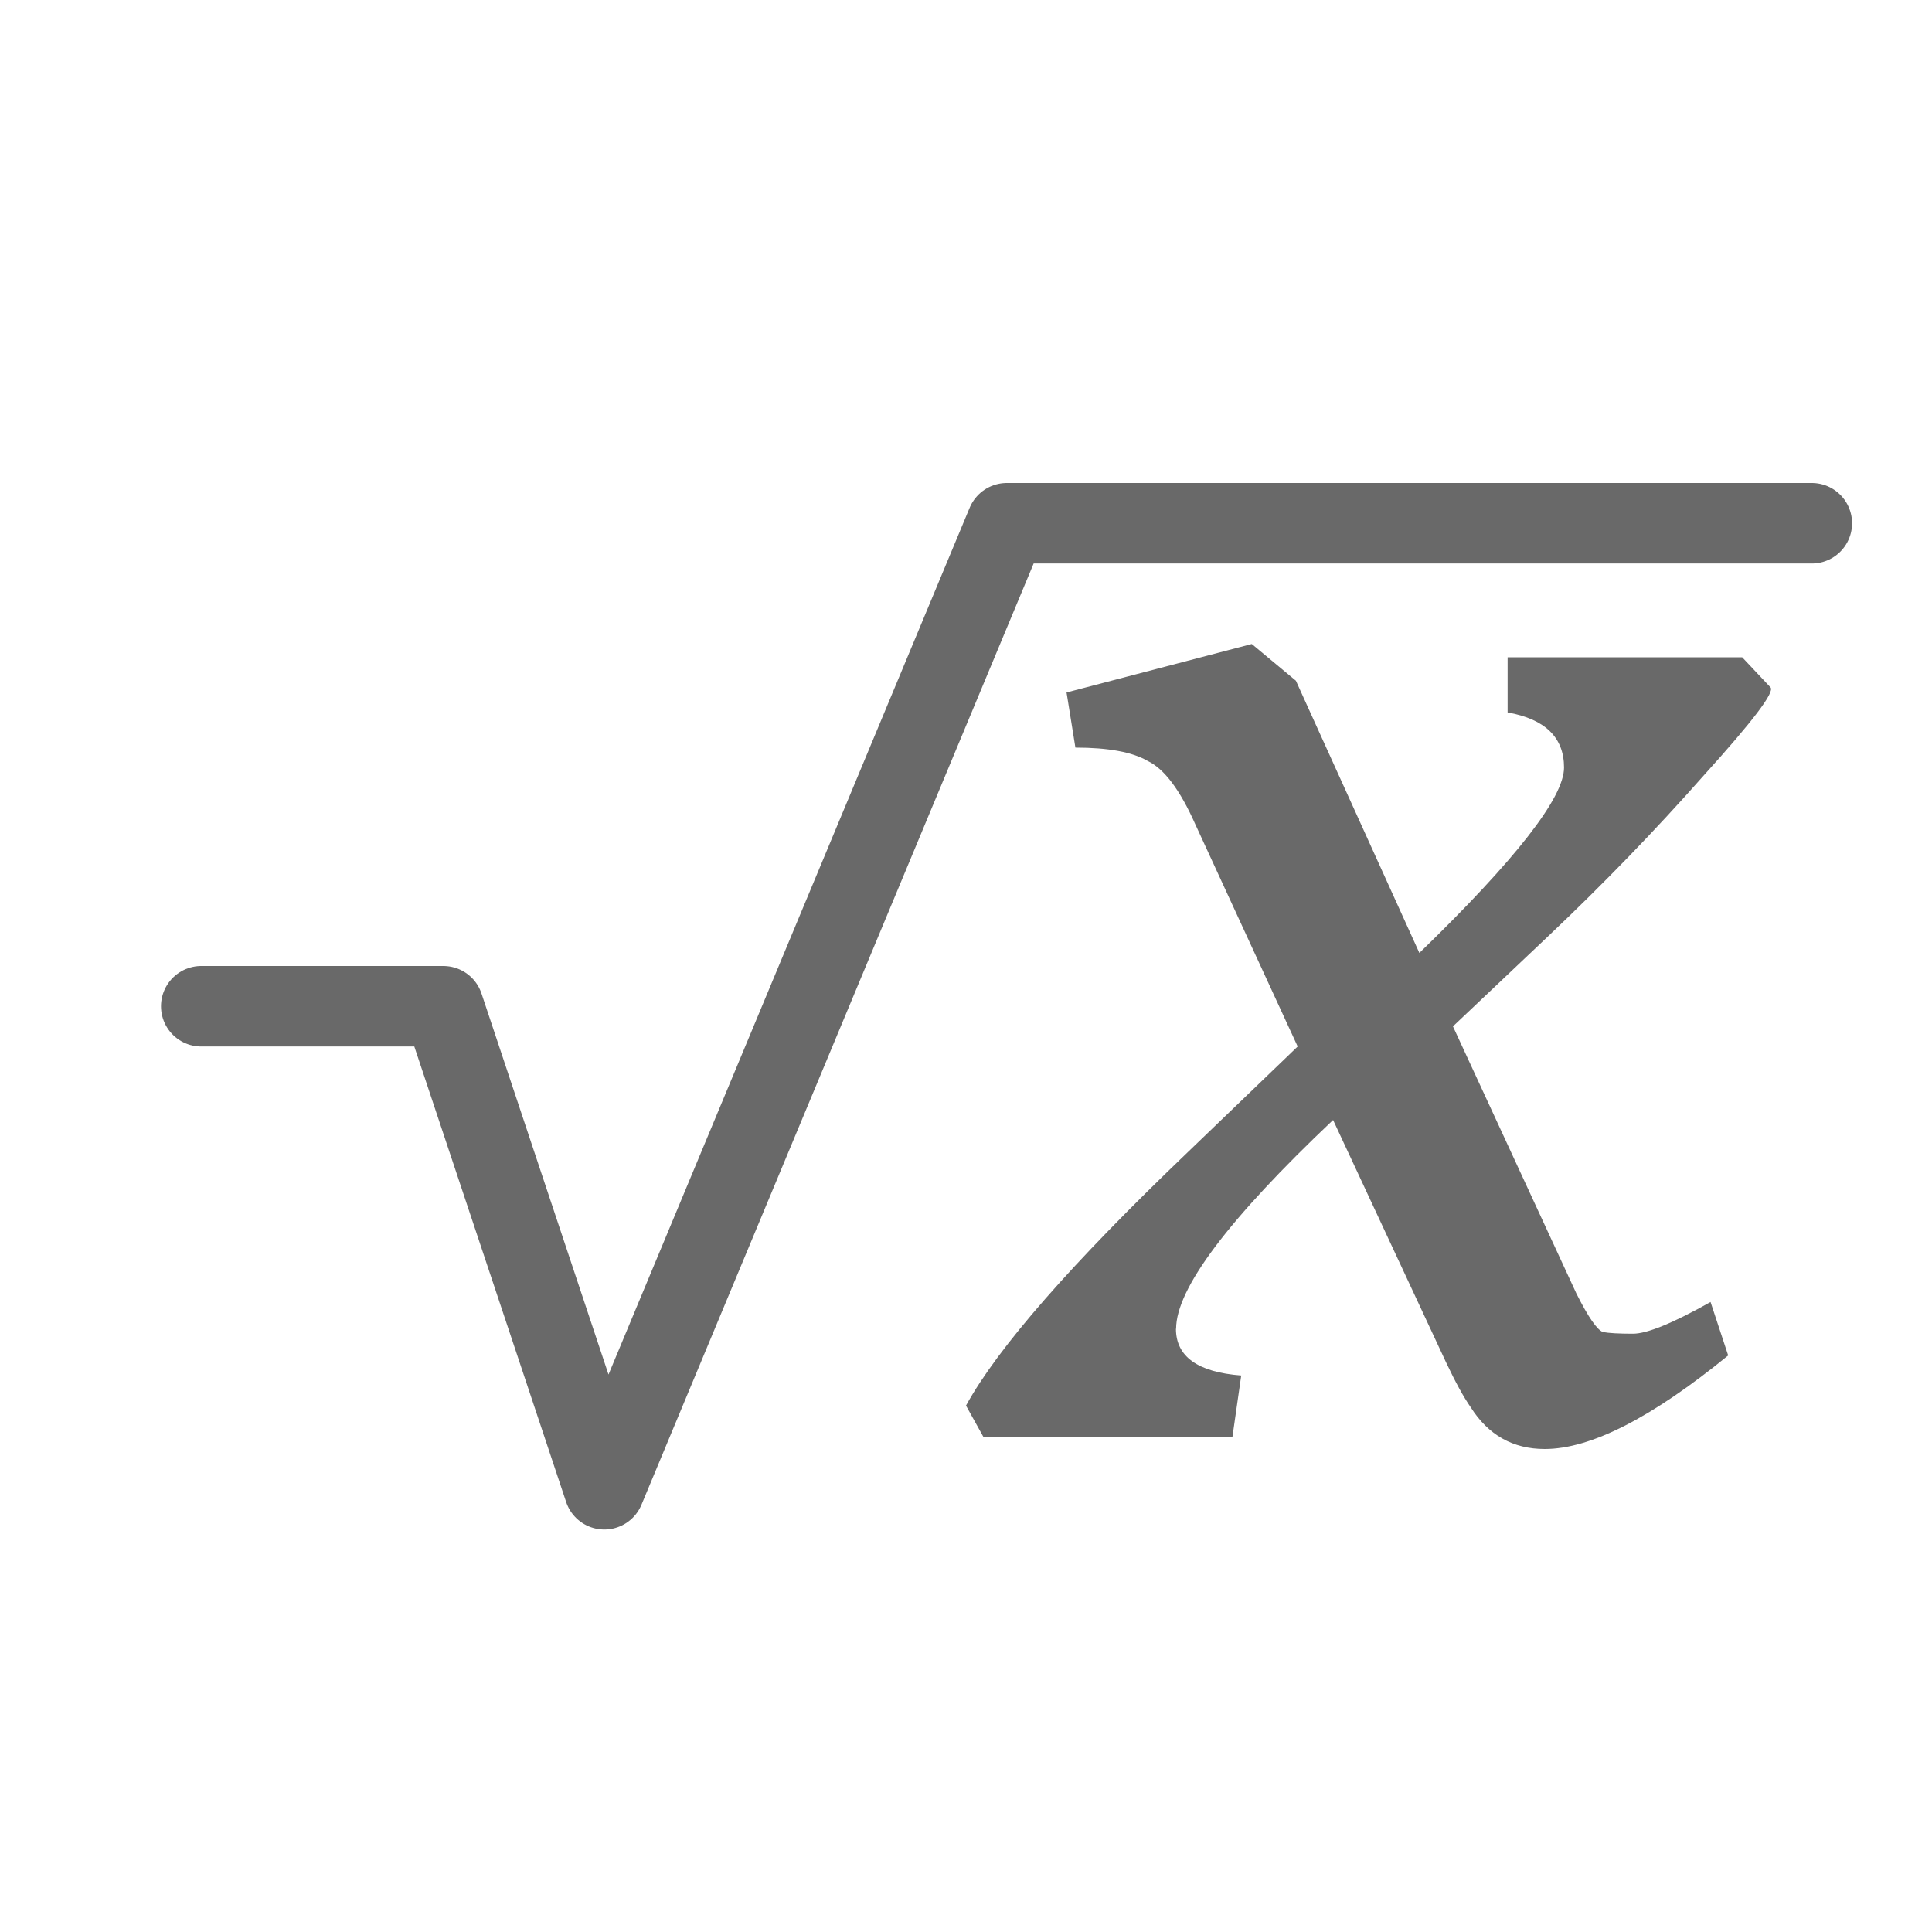
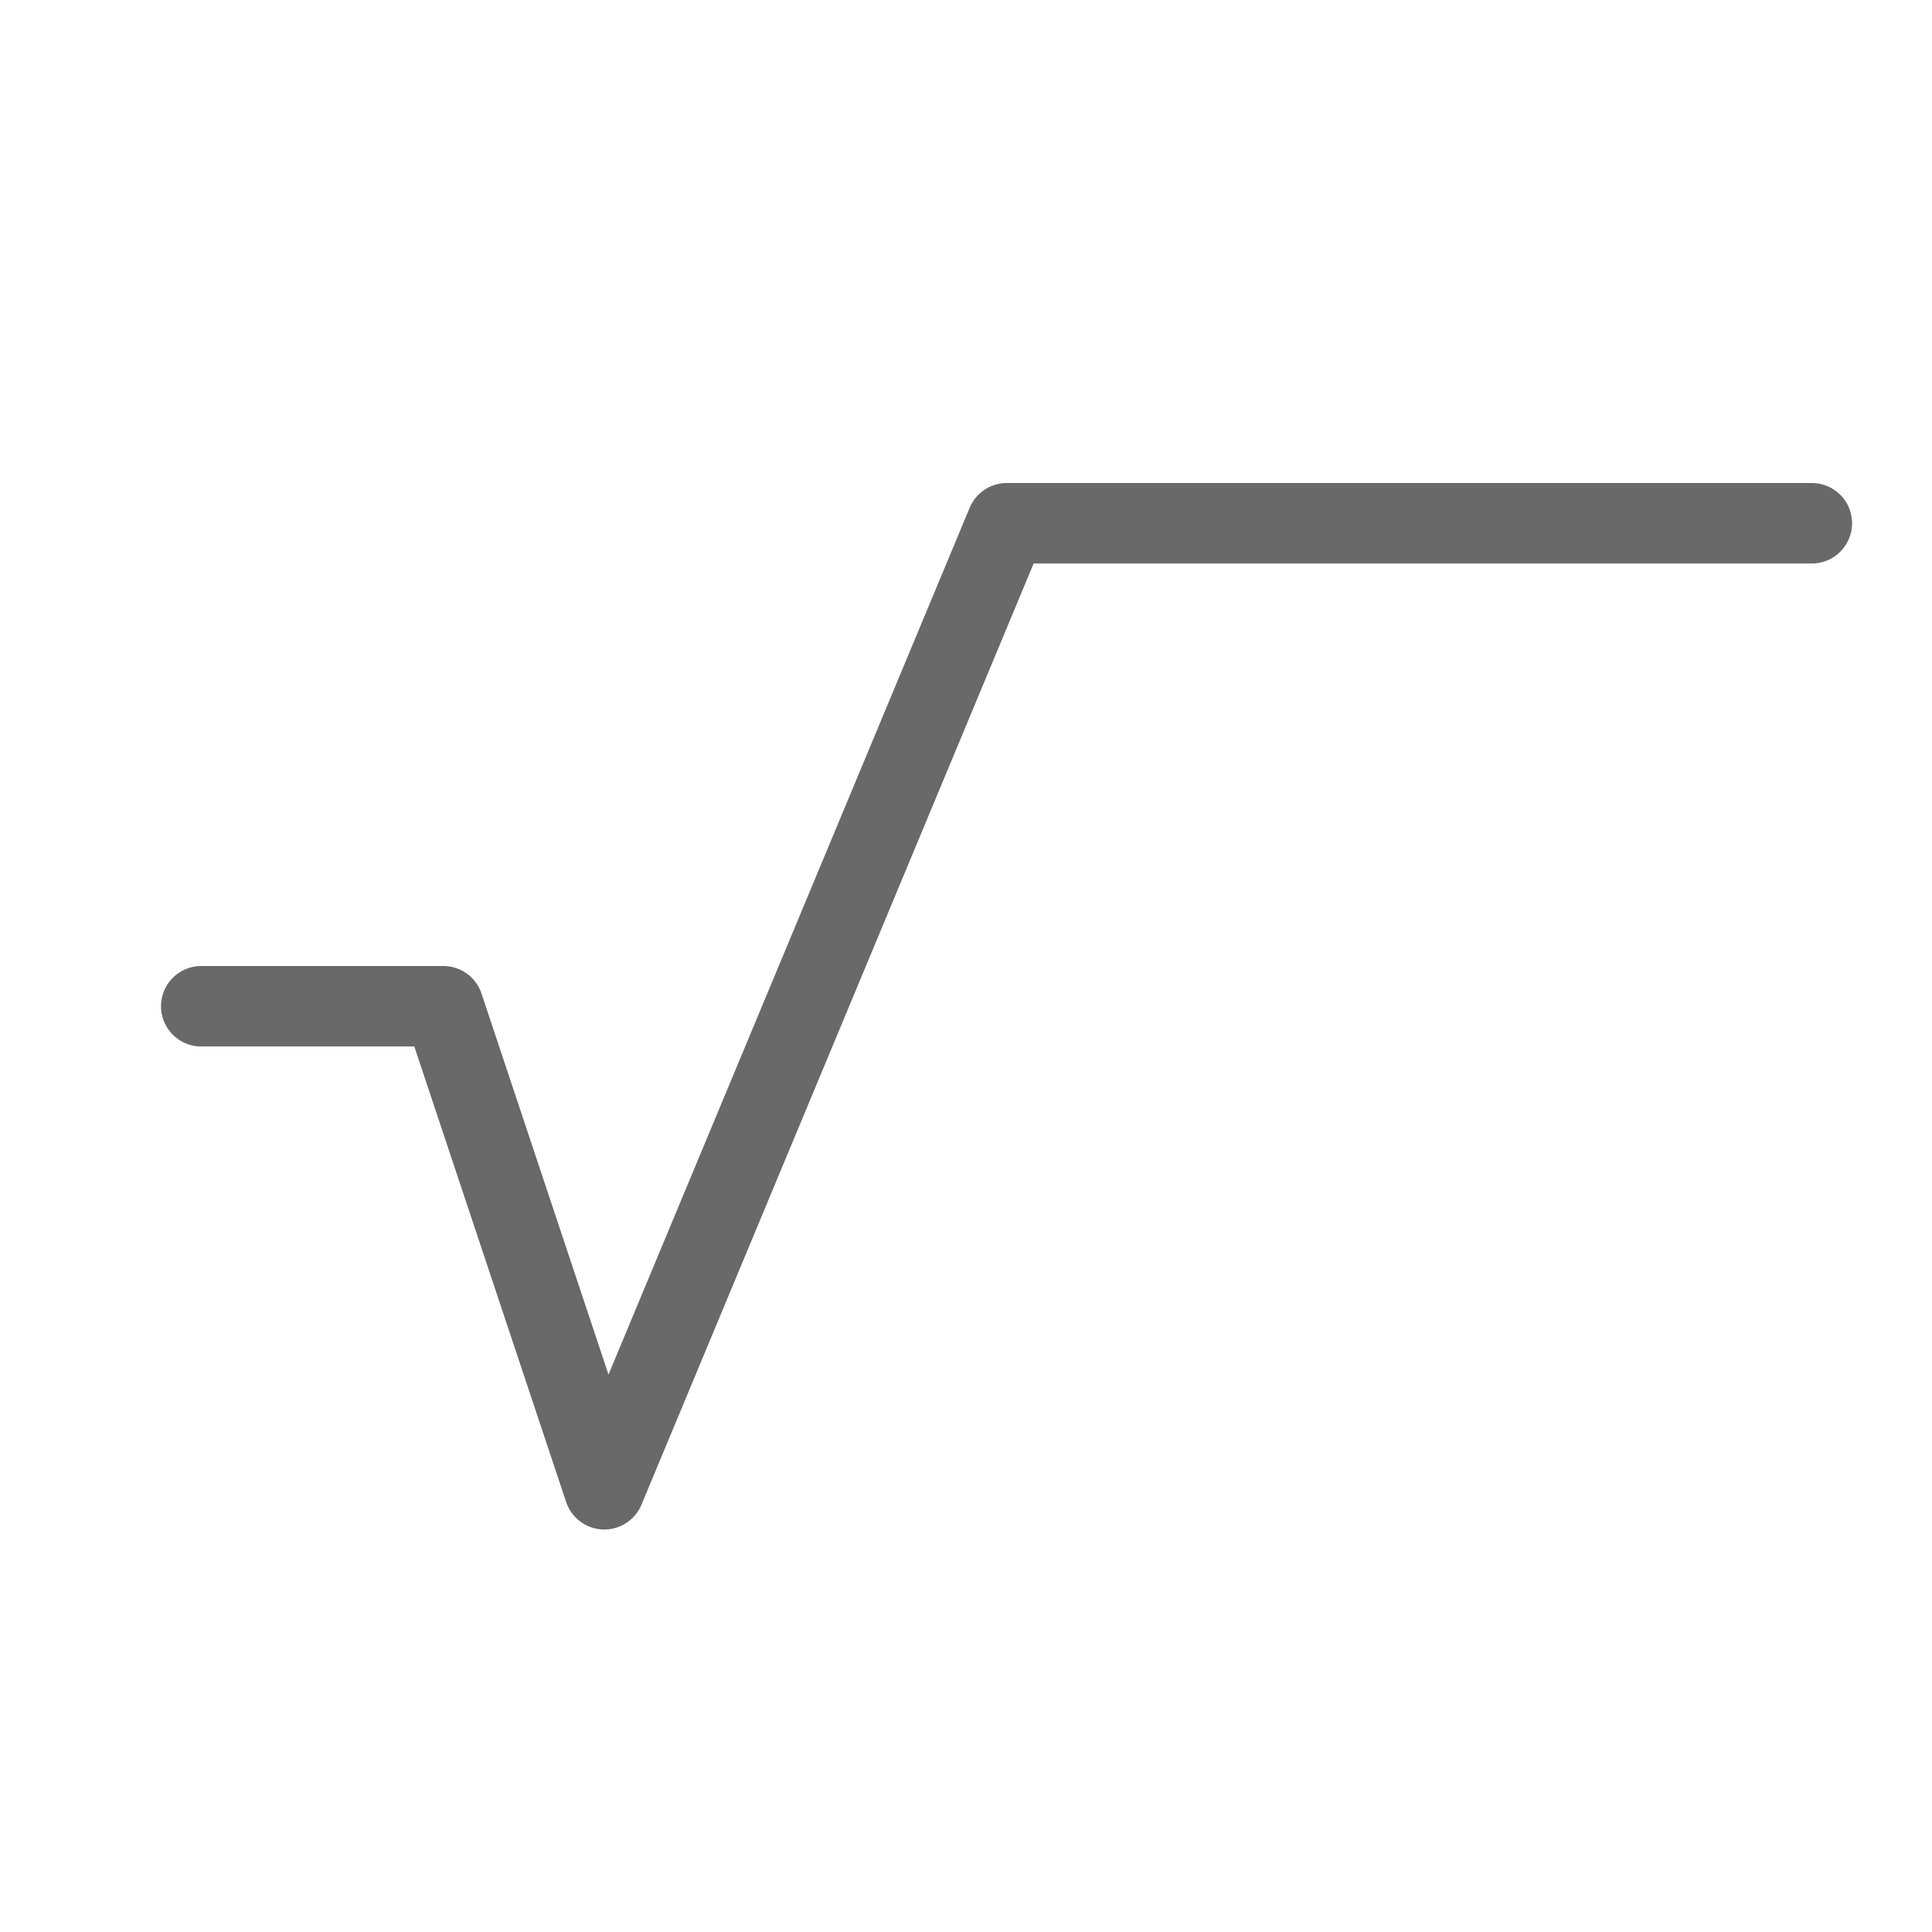
<svg xmlns="http://www.w3.org/2000/svg" viewBox="0 0 24 24">
-   <path d="m14.608 16.506q0 .519.811.581l-.11.768h-3.09l-.219-.394q.592-1.079 2.761-3.154l1.359-1.307-1.271-2.759q-.285-.643-.592-.788-.285-.166-.898-.166l-.11-.685 2.301-.602.548.456 1.534 3.382q1.797-1.743 1.797-2.303 0-.56-.701-.685v-.685h2.914l.351.373q.088.083-.833 1.1-.898 1.017-1.928 1.992l-1.183 1.12 1.534 3.32q.219.436.329.477.11.021.373.021.263 0 .964-.394l.219.664q-1.424 1.162-2.279 1.162-.592 0-.92-.519-.131-.187-.307-.56l-1.402-3.008q-1.95 1.846-1.95 2.593z" fill="#696969" />
  <path d="m22.507 6.5h-10l-5 12-2-6h-3.007" fill="none" stroke="#696969" stroke-linecap="round" stroke-linejoin="round" />
</svg>